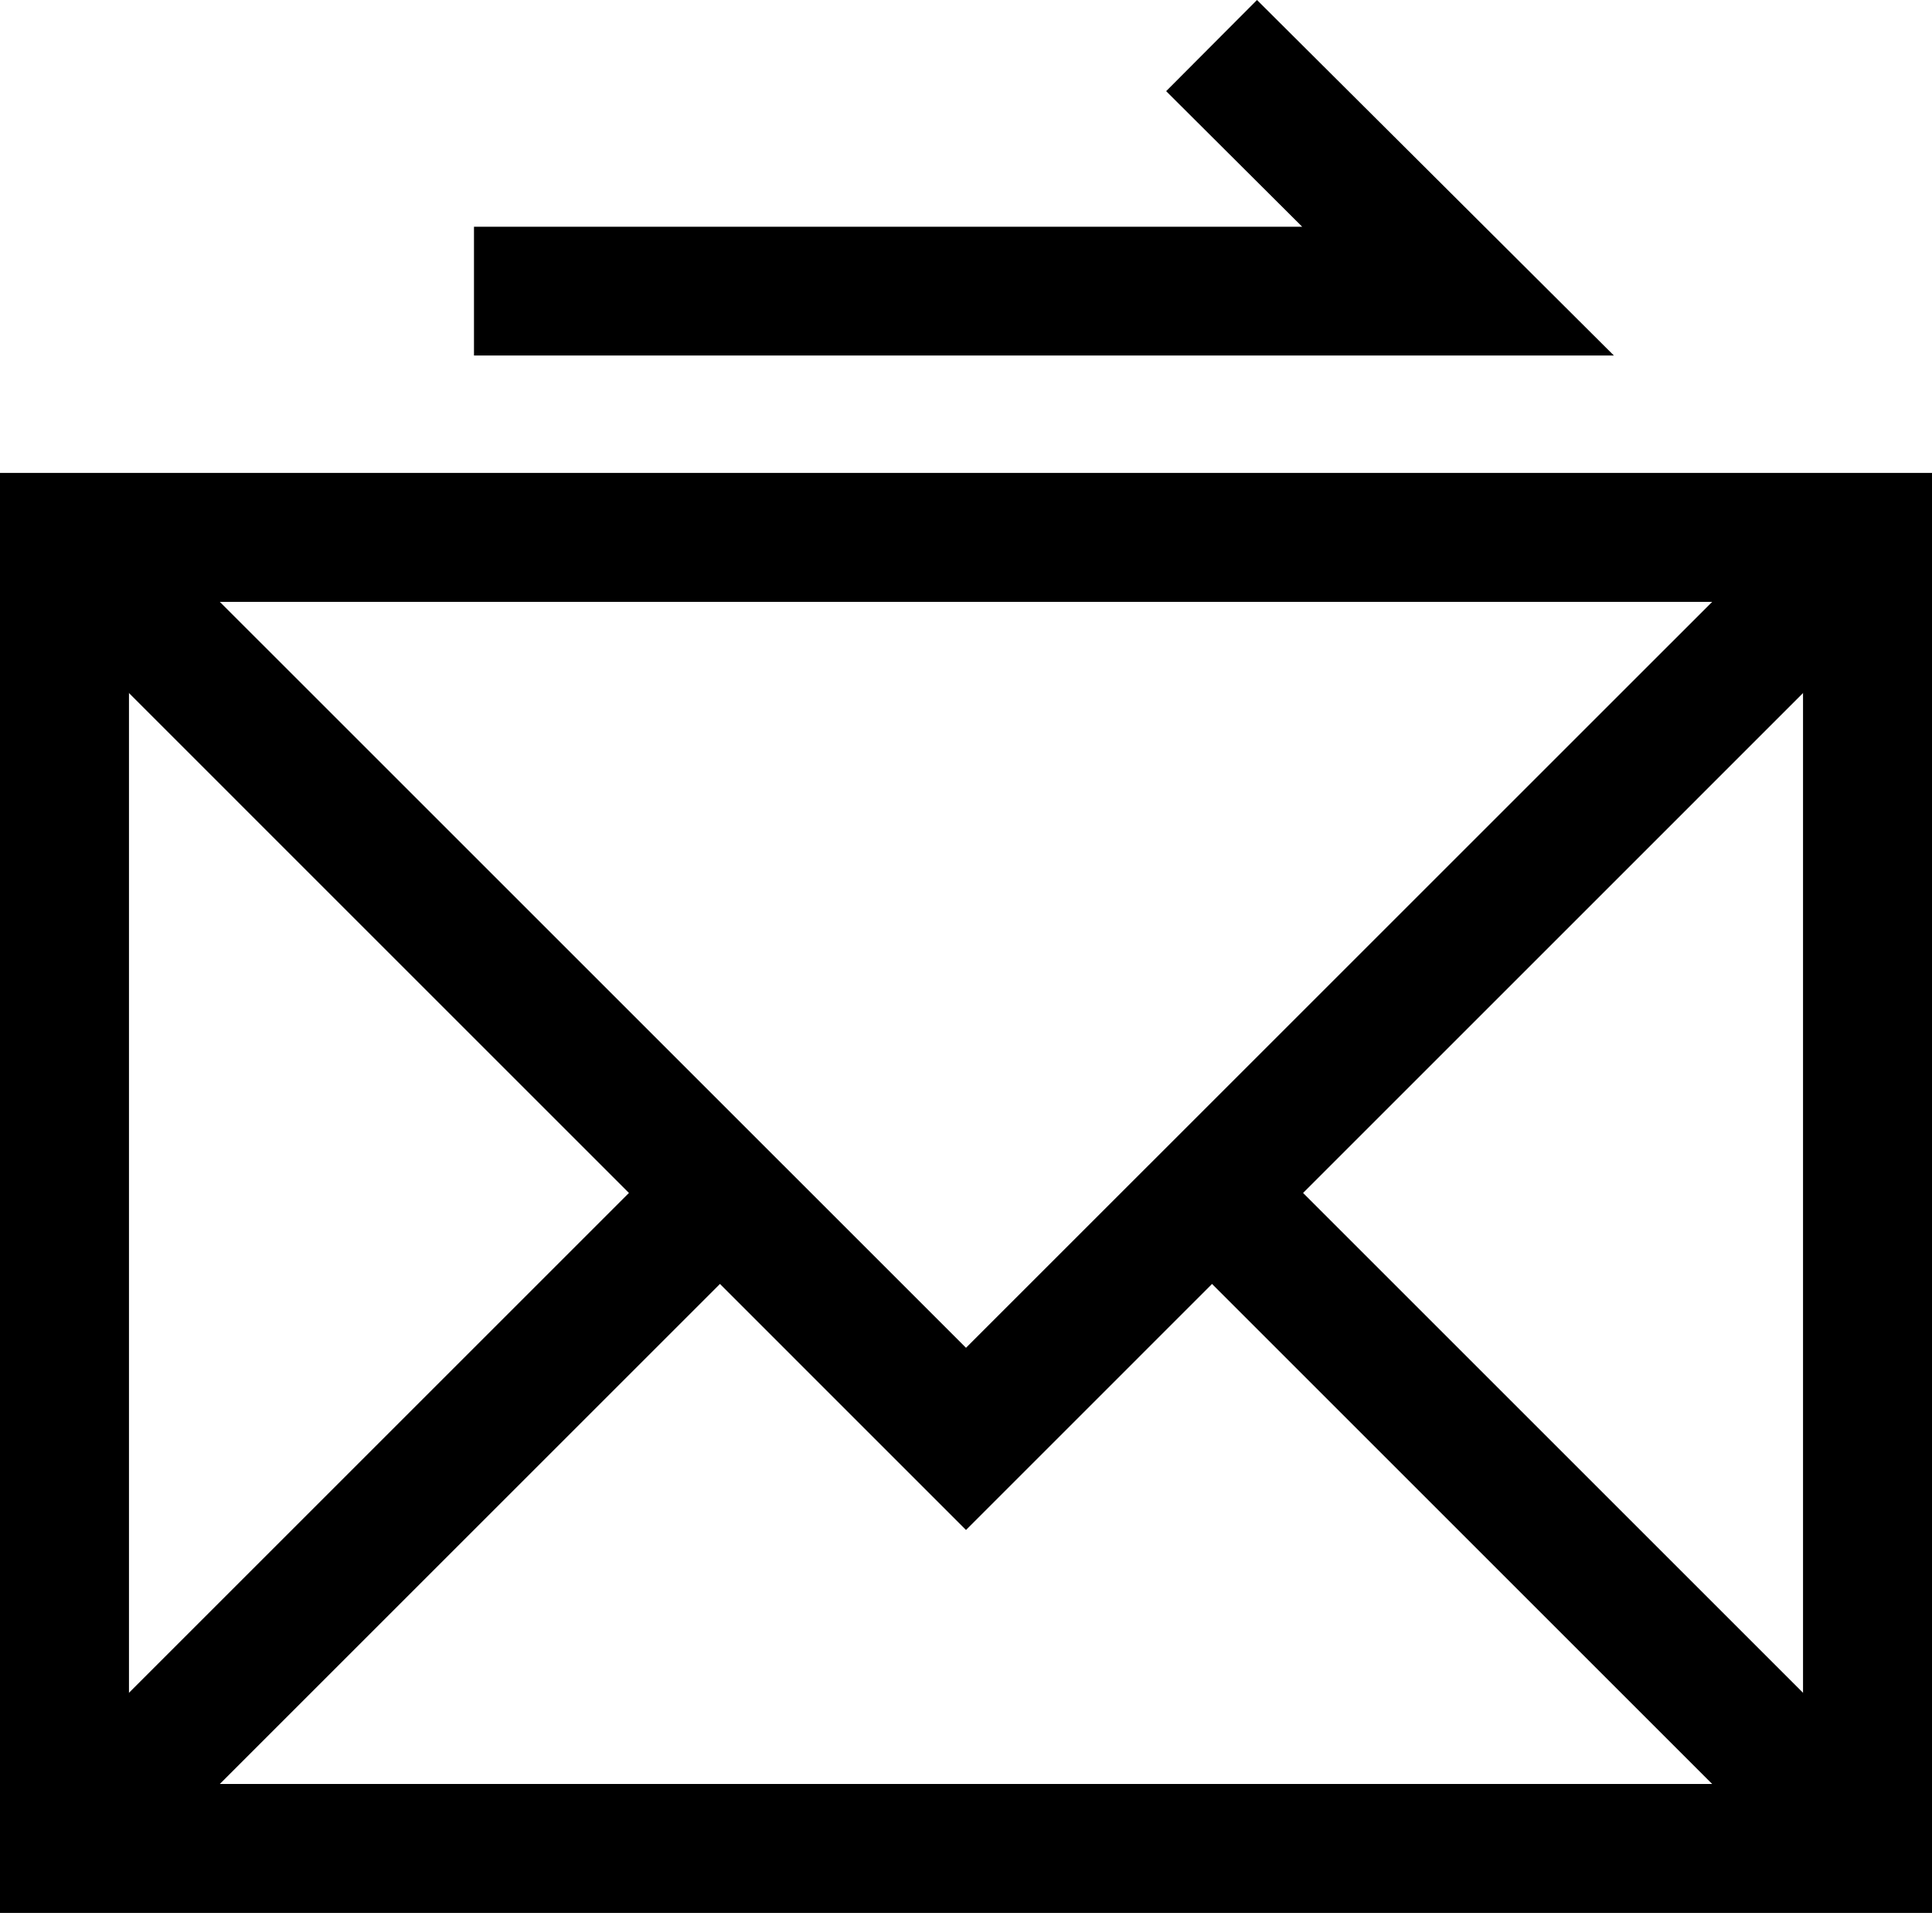
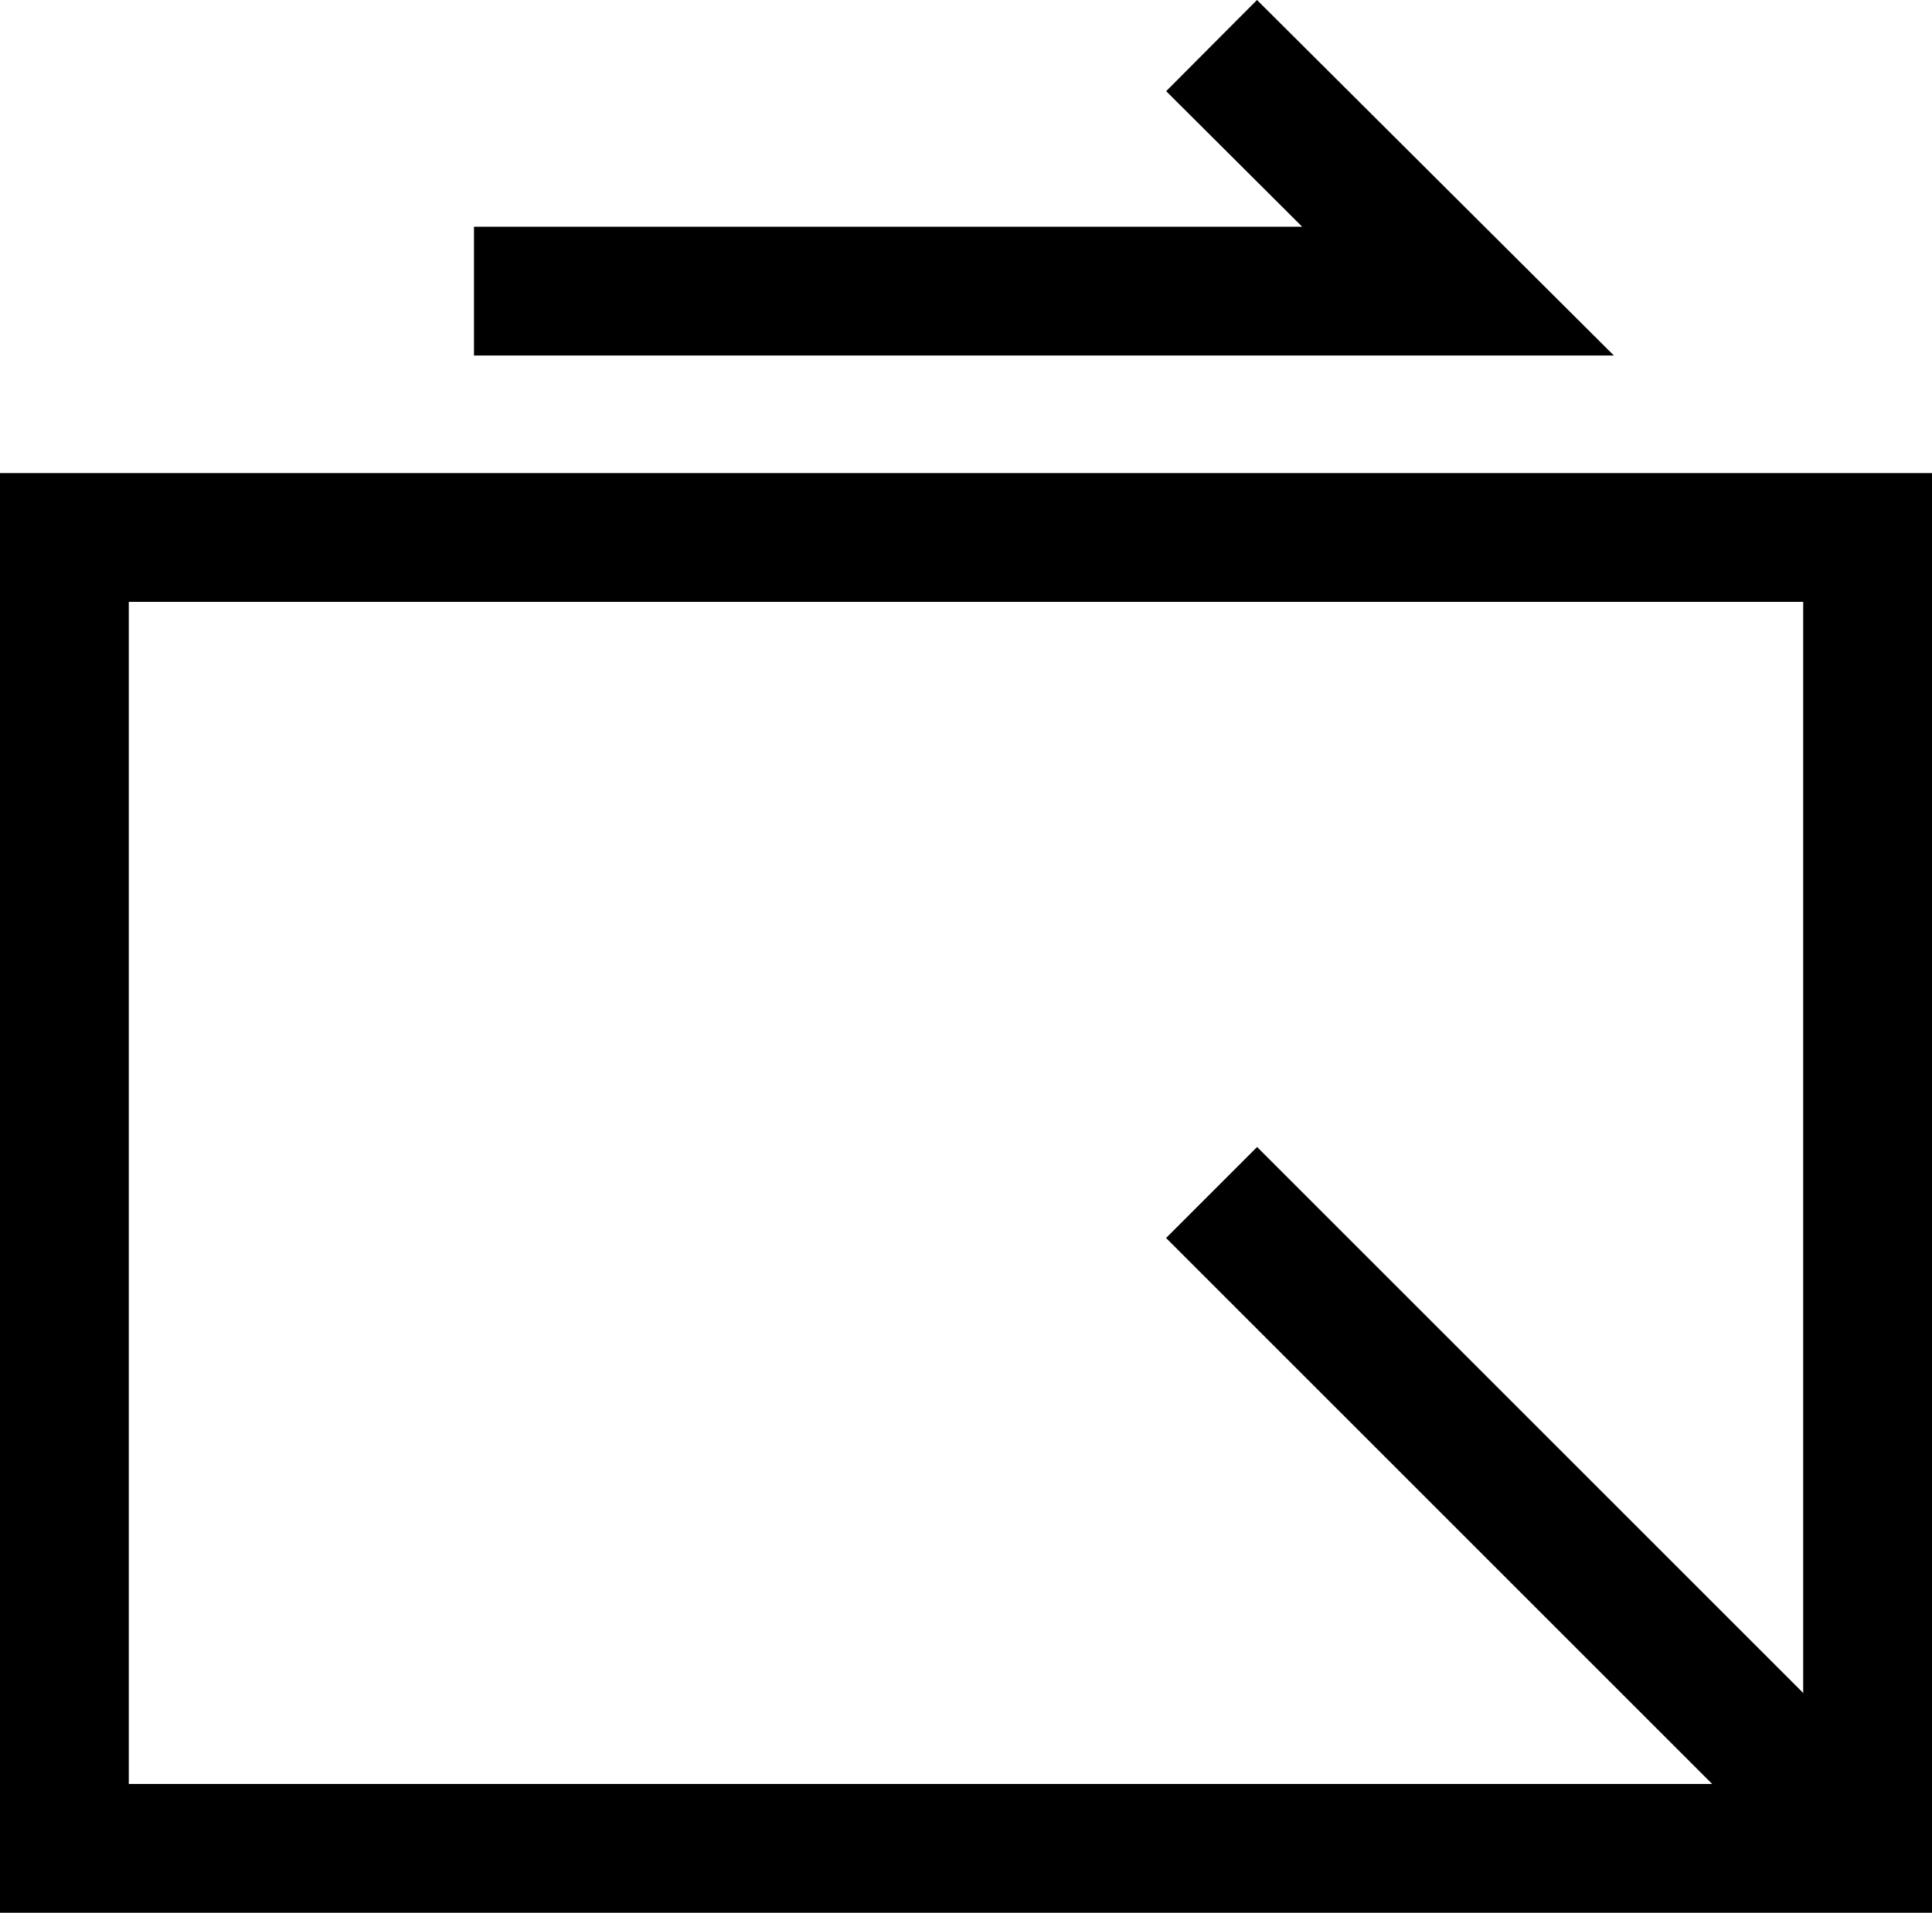
<svg xmlns="http://www.w3.org/2000/svg" width="22.5" height="22.281" viewBox="0 0 22.5 22.281">
  <g id="グループ_146" data-name="グループ 146" transform="translate(-0.75 -0.969)">
    <path id="パス_3323" data-name="パス 3323" d="M19.545,5.11H6.27V3.61h9.645L14.331,2.031,15.389.969Z" />
    <path id="長方形_240" data-name="長方形 240" d="M-.75-.75h22.5V16.02H-.75Zm21,1.5H.75V14.52h19.5Z" transform="translate(1.5 7.23)" />
-     <path id="パス_3324" data-name="パス 3324" d="M12,18.791.97,7.76,2.03,6.7,12,16.669,21.97,6.7,23.03,7.76Z" />
-     <path id="線_186" data-name="線 186" d="M.53,8.17-.53,7.11,7.11-.53,8.17.53Z" transform="translate(1.5 14.86)" />
    <path id="線_187" data-name="線 187" d="M7.11,8.17-.53.53.53-.53,8.17,7.11Z" transform="translate(14.86 14.86)" />
-     <path id="長方形_241" data-name="長方形 241" d="M-.75-.75h22.5V16.02H-.75Zm21,1.5H.75V14.52h19.5Z" transform="translate(1.5 7.23)" />
  </g>
</svg>